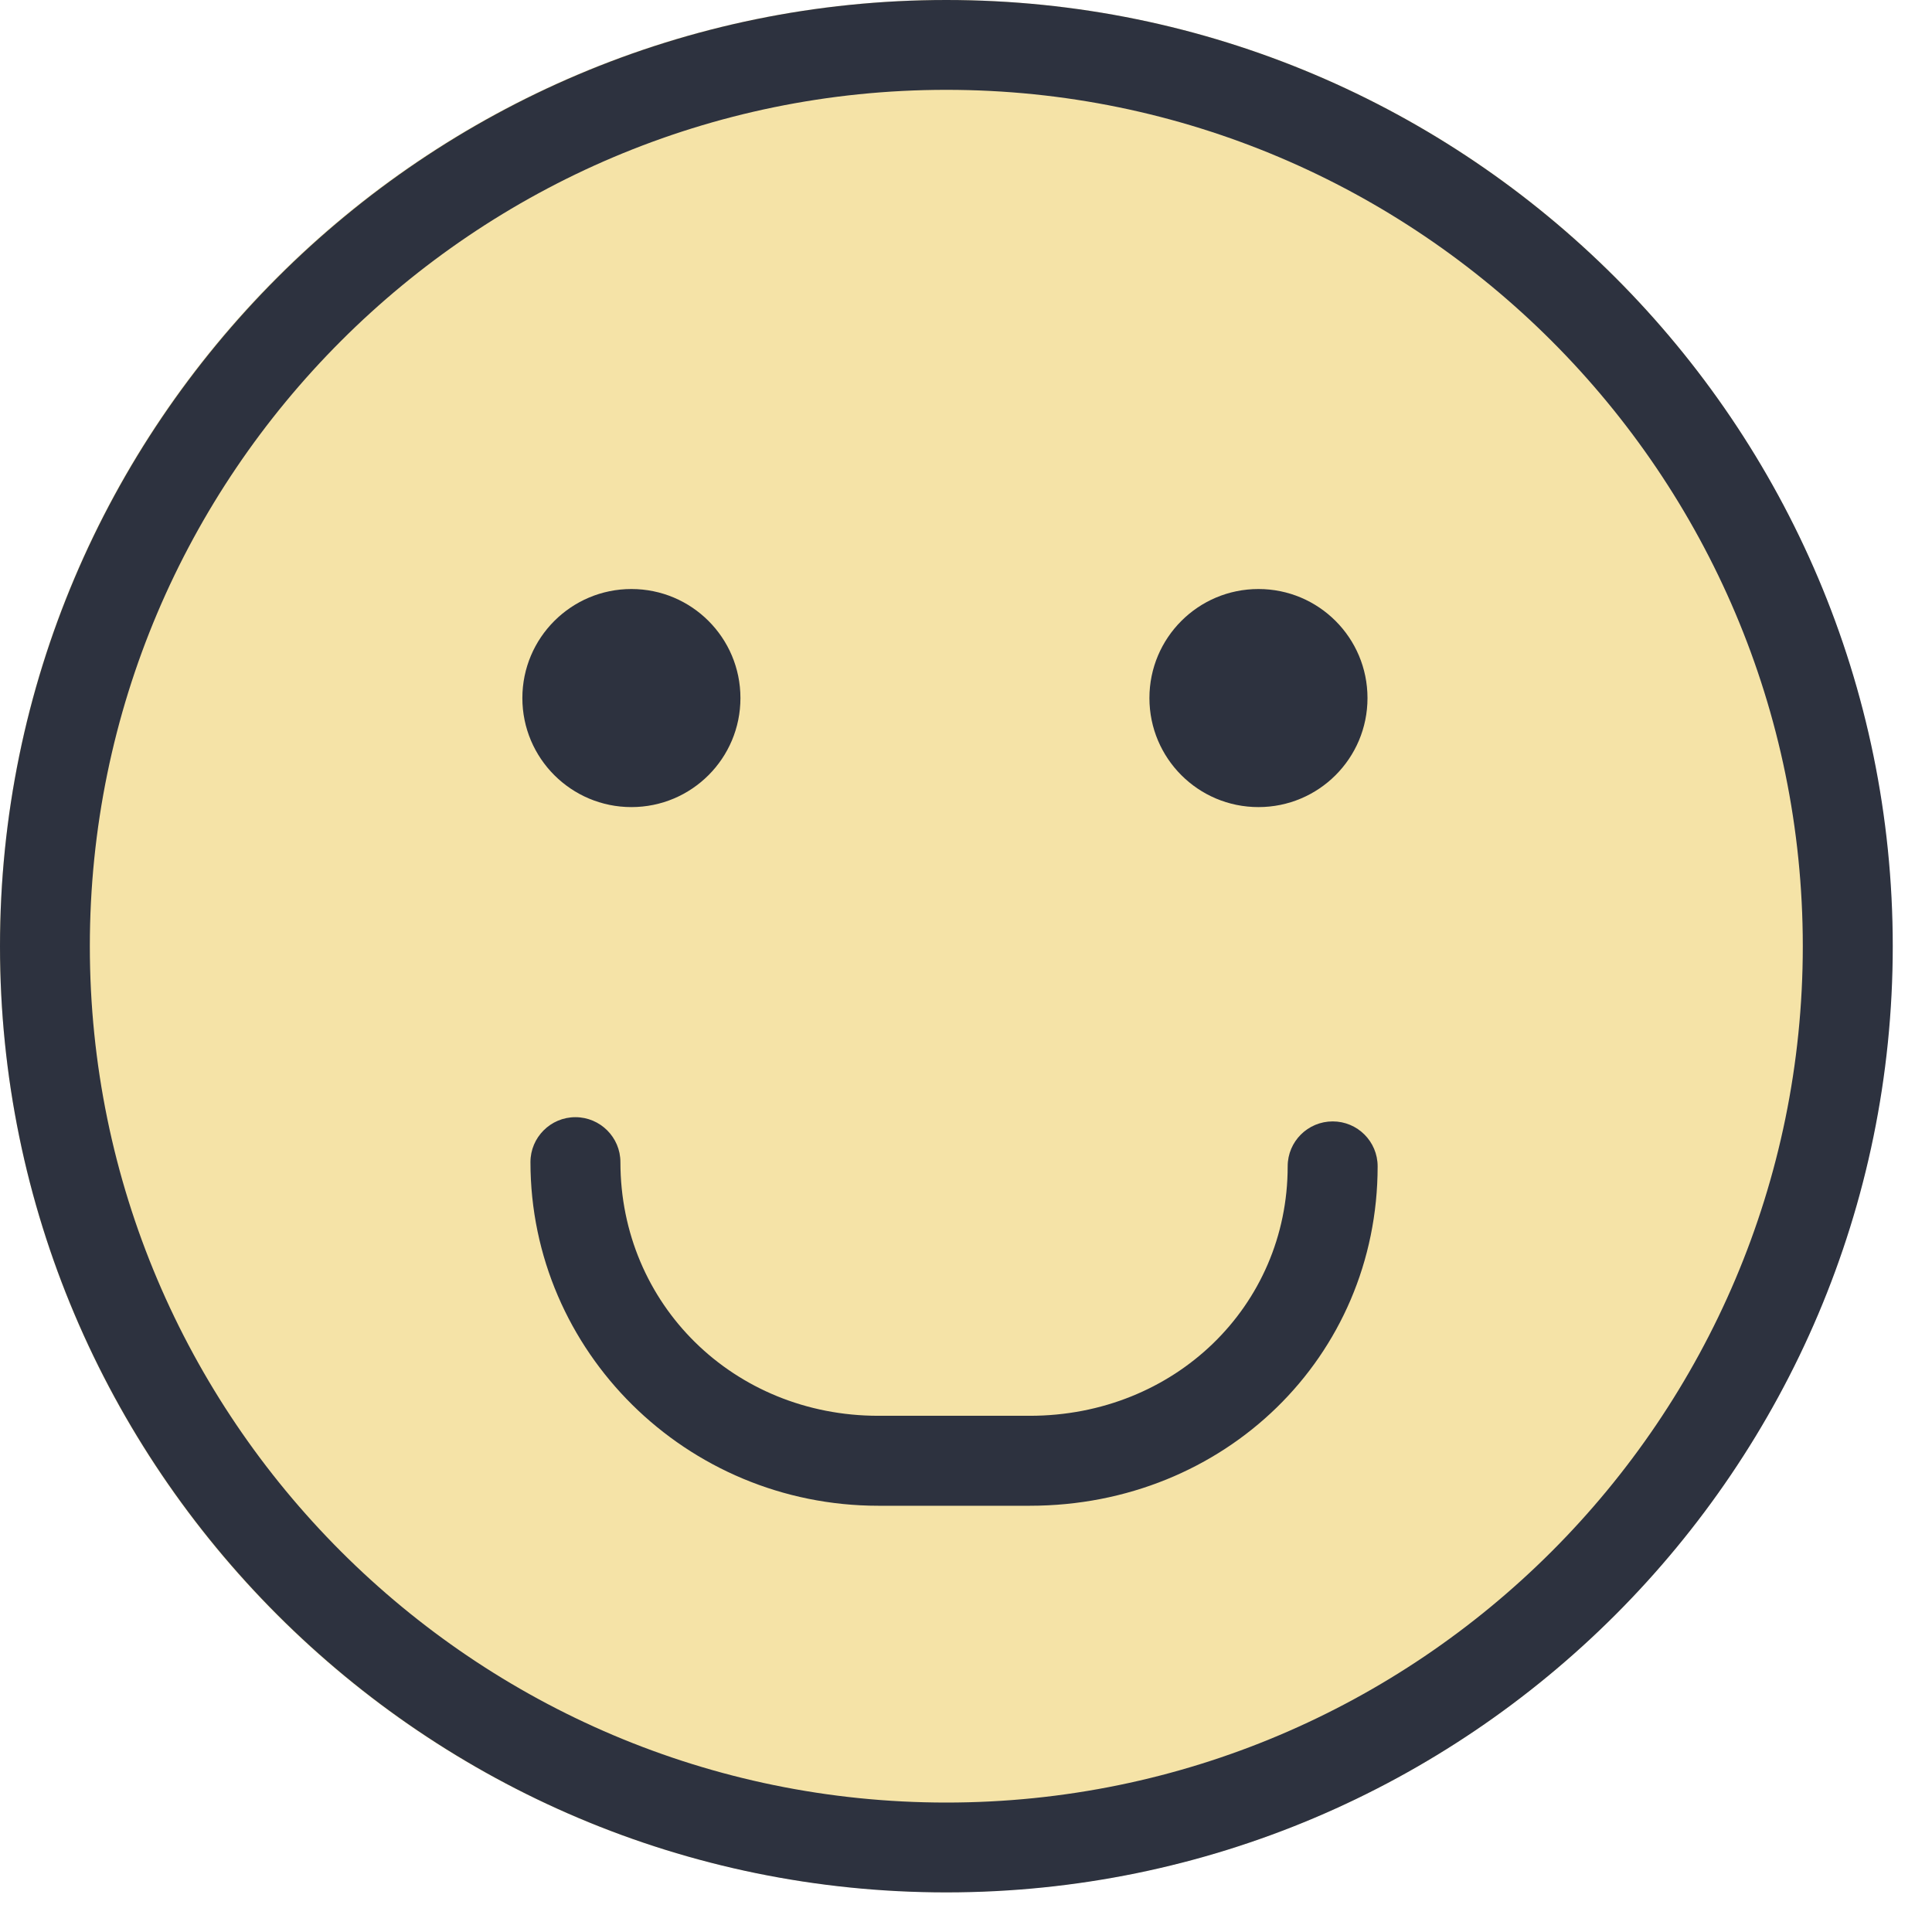
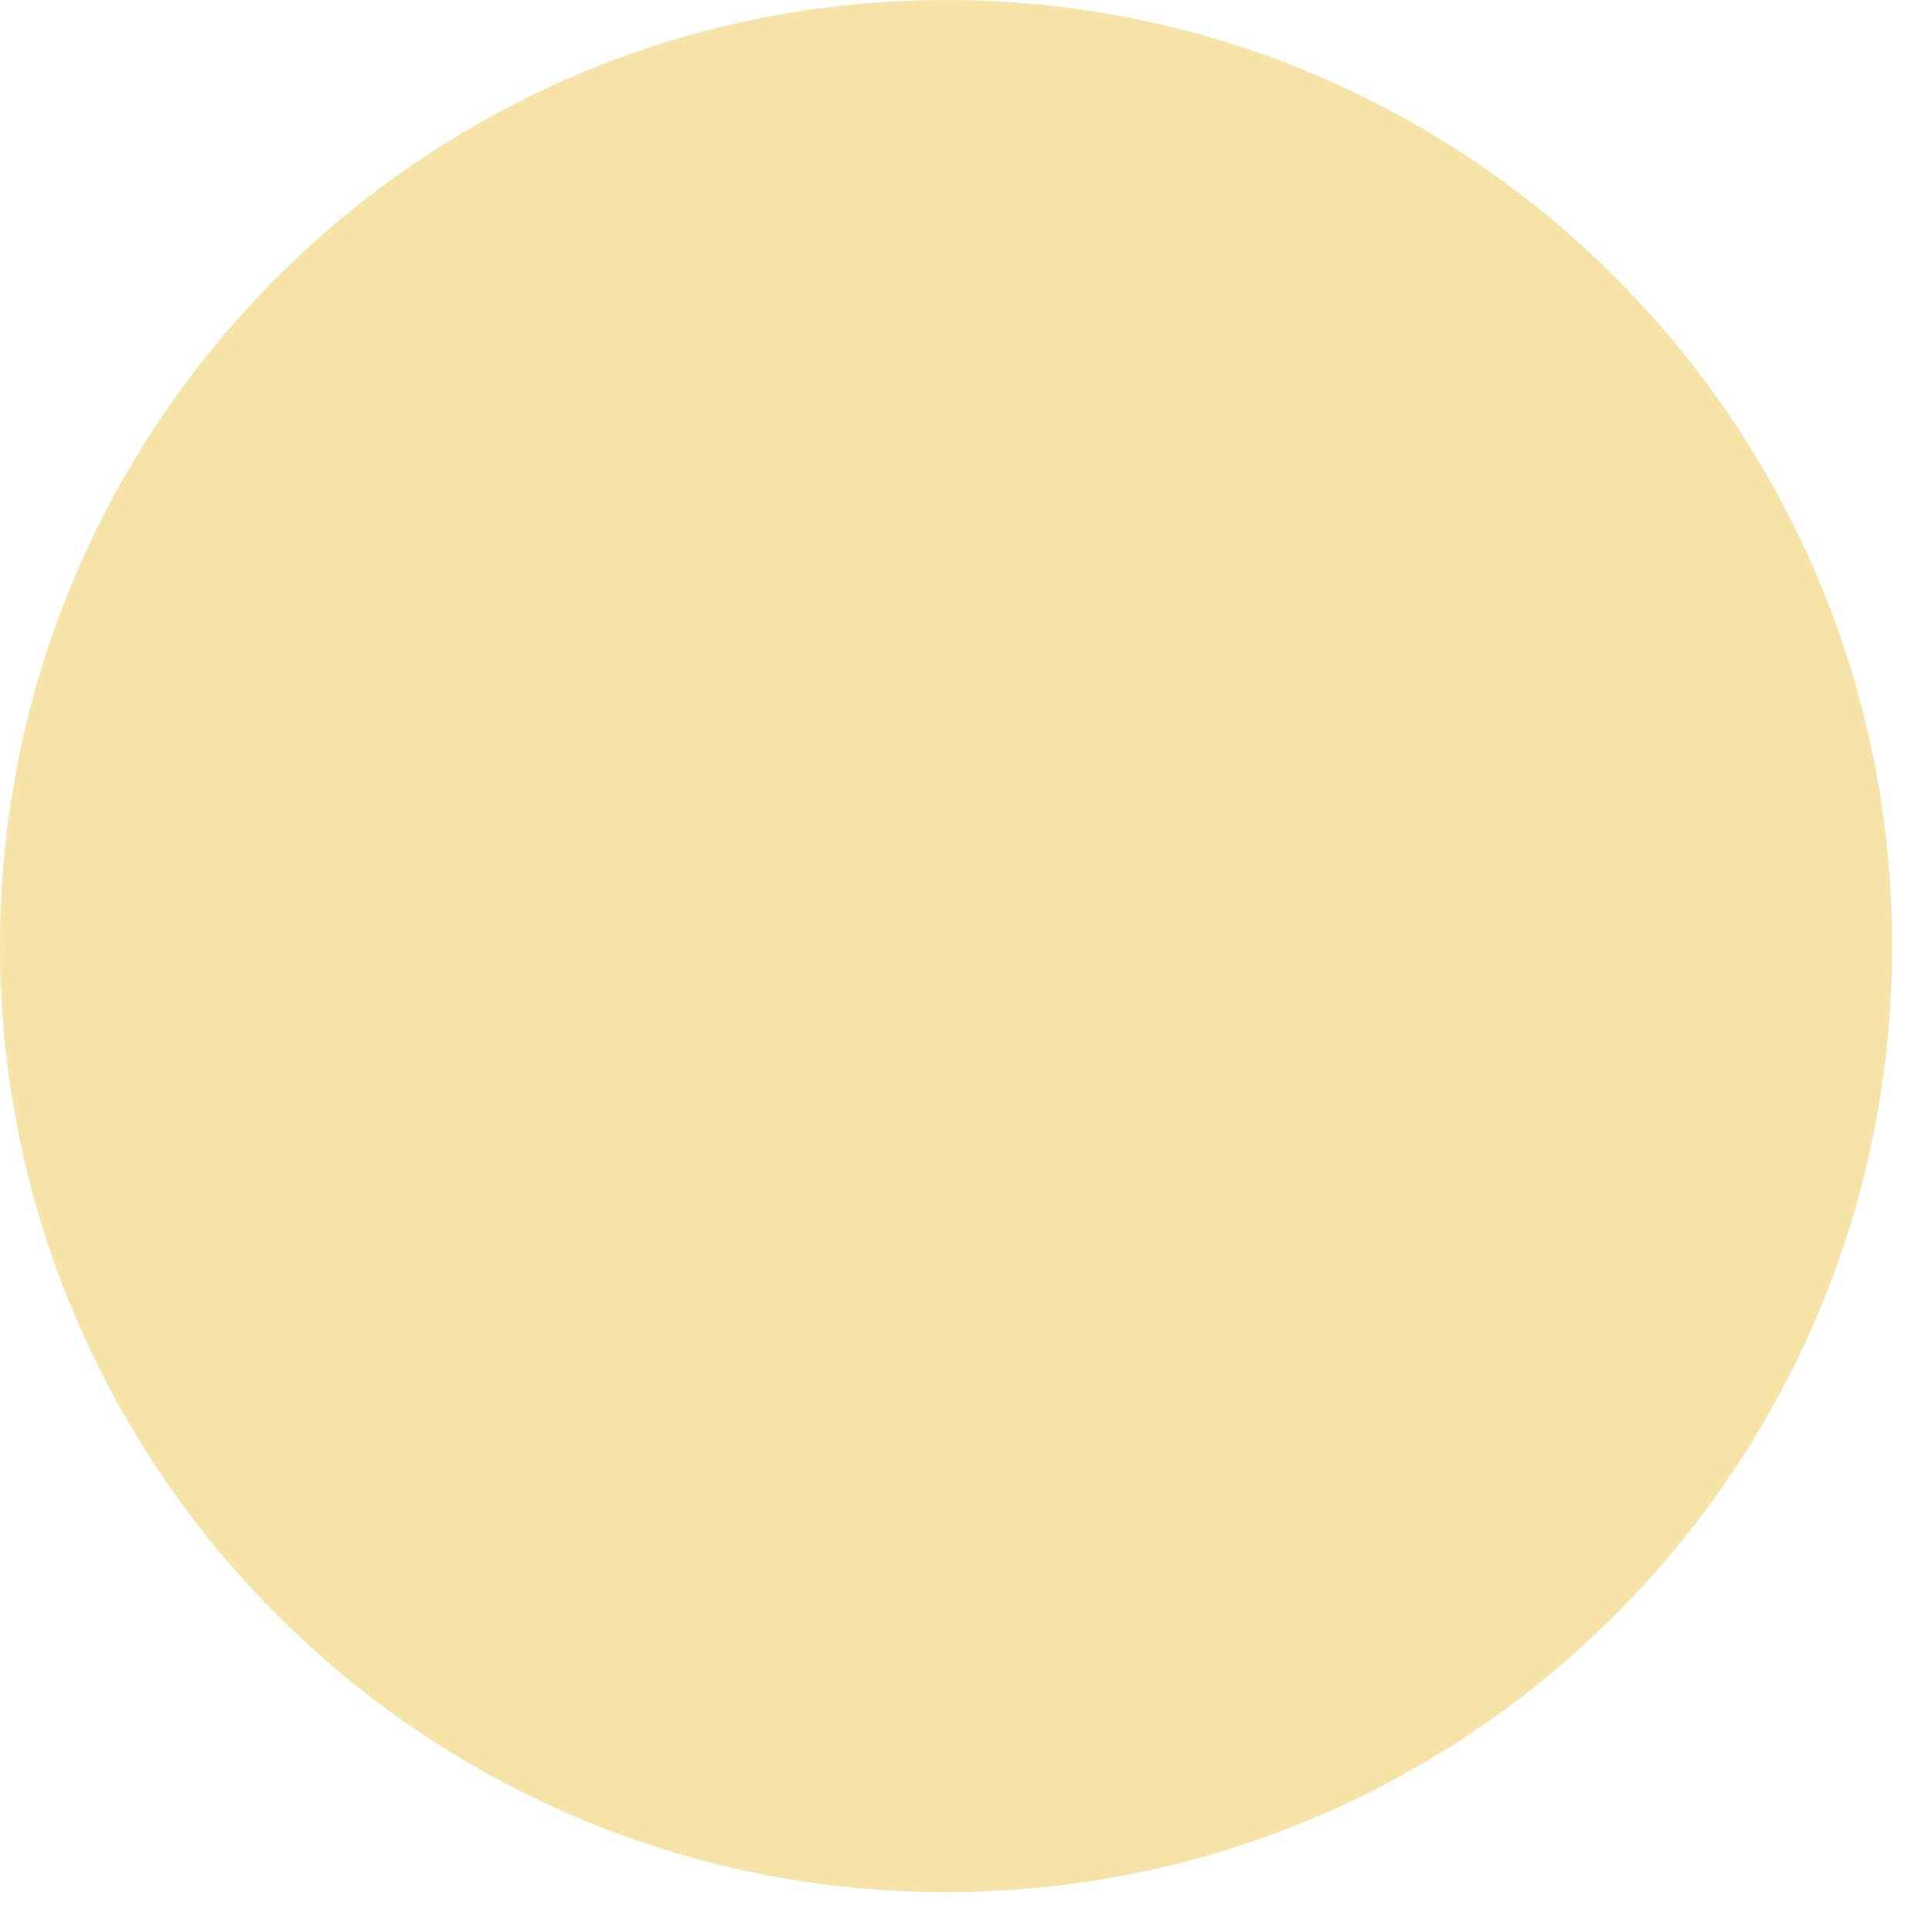
<svg xmlns="http://www.w3.org/2000/svg" width="16" height="16" viewBox="0 0 16 16" fill="none">
  <path d="M15.67 7.835C15.67 12.162 12.162 15.67 7.835 15.67C3.508 15.67 0 12.162 0 7.835C0 3.508 3.508 0 7.835 0C12.162 0 15.67 3.508 15.67 7.835Z" fill="#EDC951" fill-opacity="0.5" />
-   <path d="M11.325 5.781C11.325 6.28 10.921 6.684 10.422 6.684C9.923 6.684 9.519 6.28 9.519 5.781C9.519 5.282 9.923 4.878 10.422 4.878C10.921 4.878 11.325 5.282 11.325 5.781Z" fill="#2D323F" />
-   <path d="M6.132 5.781C6.132 6.28 5.728 6.684 5.229 6.684C4.731 6.684 4.326 6.28 4.326 5.781C4.326 5.282 4.731 4.878 5.229 4.878C5.728 4.878 6.132 5.282 6.132 5.781Z" fill="#2D323F" />
-   <path d="M8.528 12.47H7.274C5.685 12.47 4.393 11.193 4.393 9.624C4.393 9.419 4.56 9.252 4.765 9.252C4.971 9.252 5.138 9.419 5.138 9.624C5.138 10.802 6.076 11.725 7.274 11.725H8.528C9.726 11.725 10.664 10.818 10.664 9.659C10.664 9.453 10.831 9.287 11.037 9.287C11.242 9.287 11.409 9.453 11.409 9.659C11.409 11.235 10.143 12.47 8.528 12.47Z" fill="#2D323F" />
-   <path d="M7.837 15.672C3.516 15.672 0 12.157 0 7.836C0 3.515 3.516 0 7.837 0C12.159 0 15.675 3.515 15.675 7.836C15.675 12.157 12.159 15.672 7.837 15.672ZM7.837 0.744C3.926 0.744 0.744 3.926 0.744 7.836C0.744 11.747 3.926 14.928 7.837 14.928C11.748 14.928 14.93 11.747 14.93 7.836C14.93 3.926 11.748 0.744 7.837 0.744Z" fill="#2D323F" />
</svg>